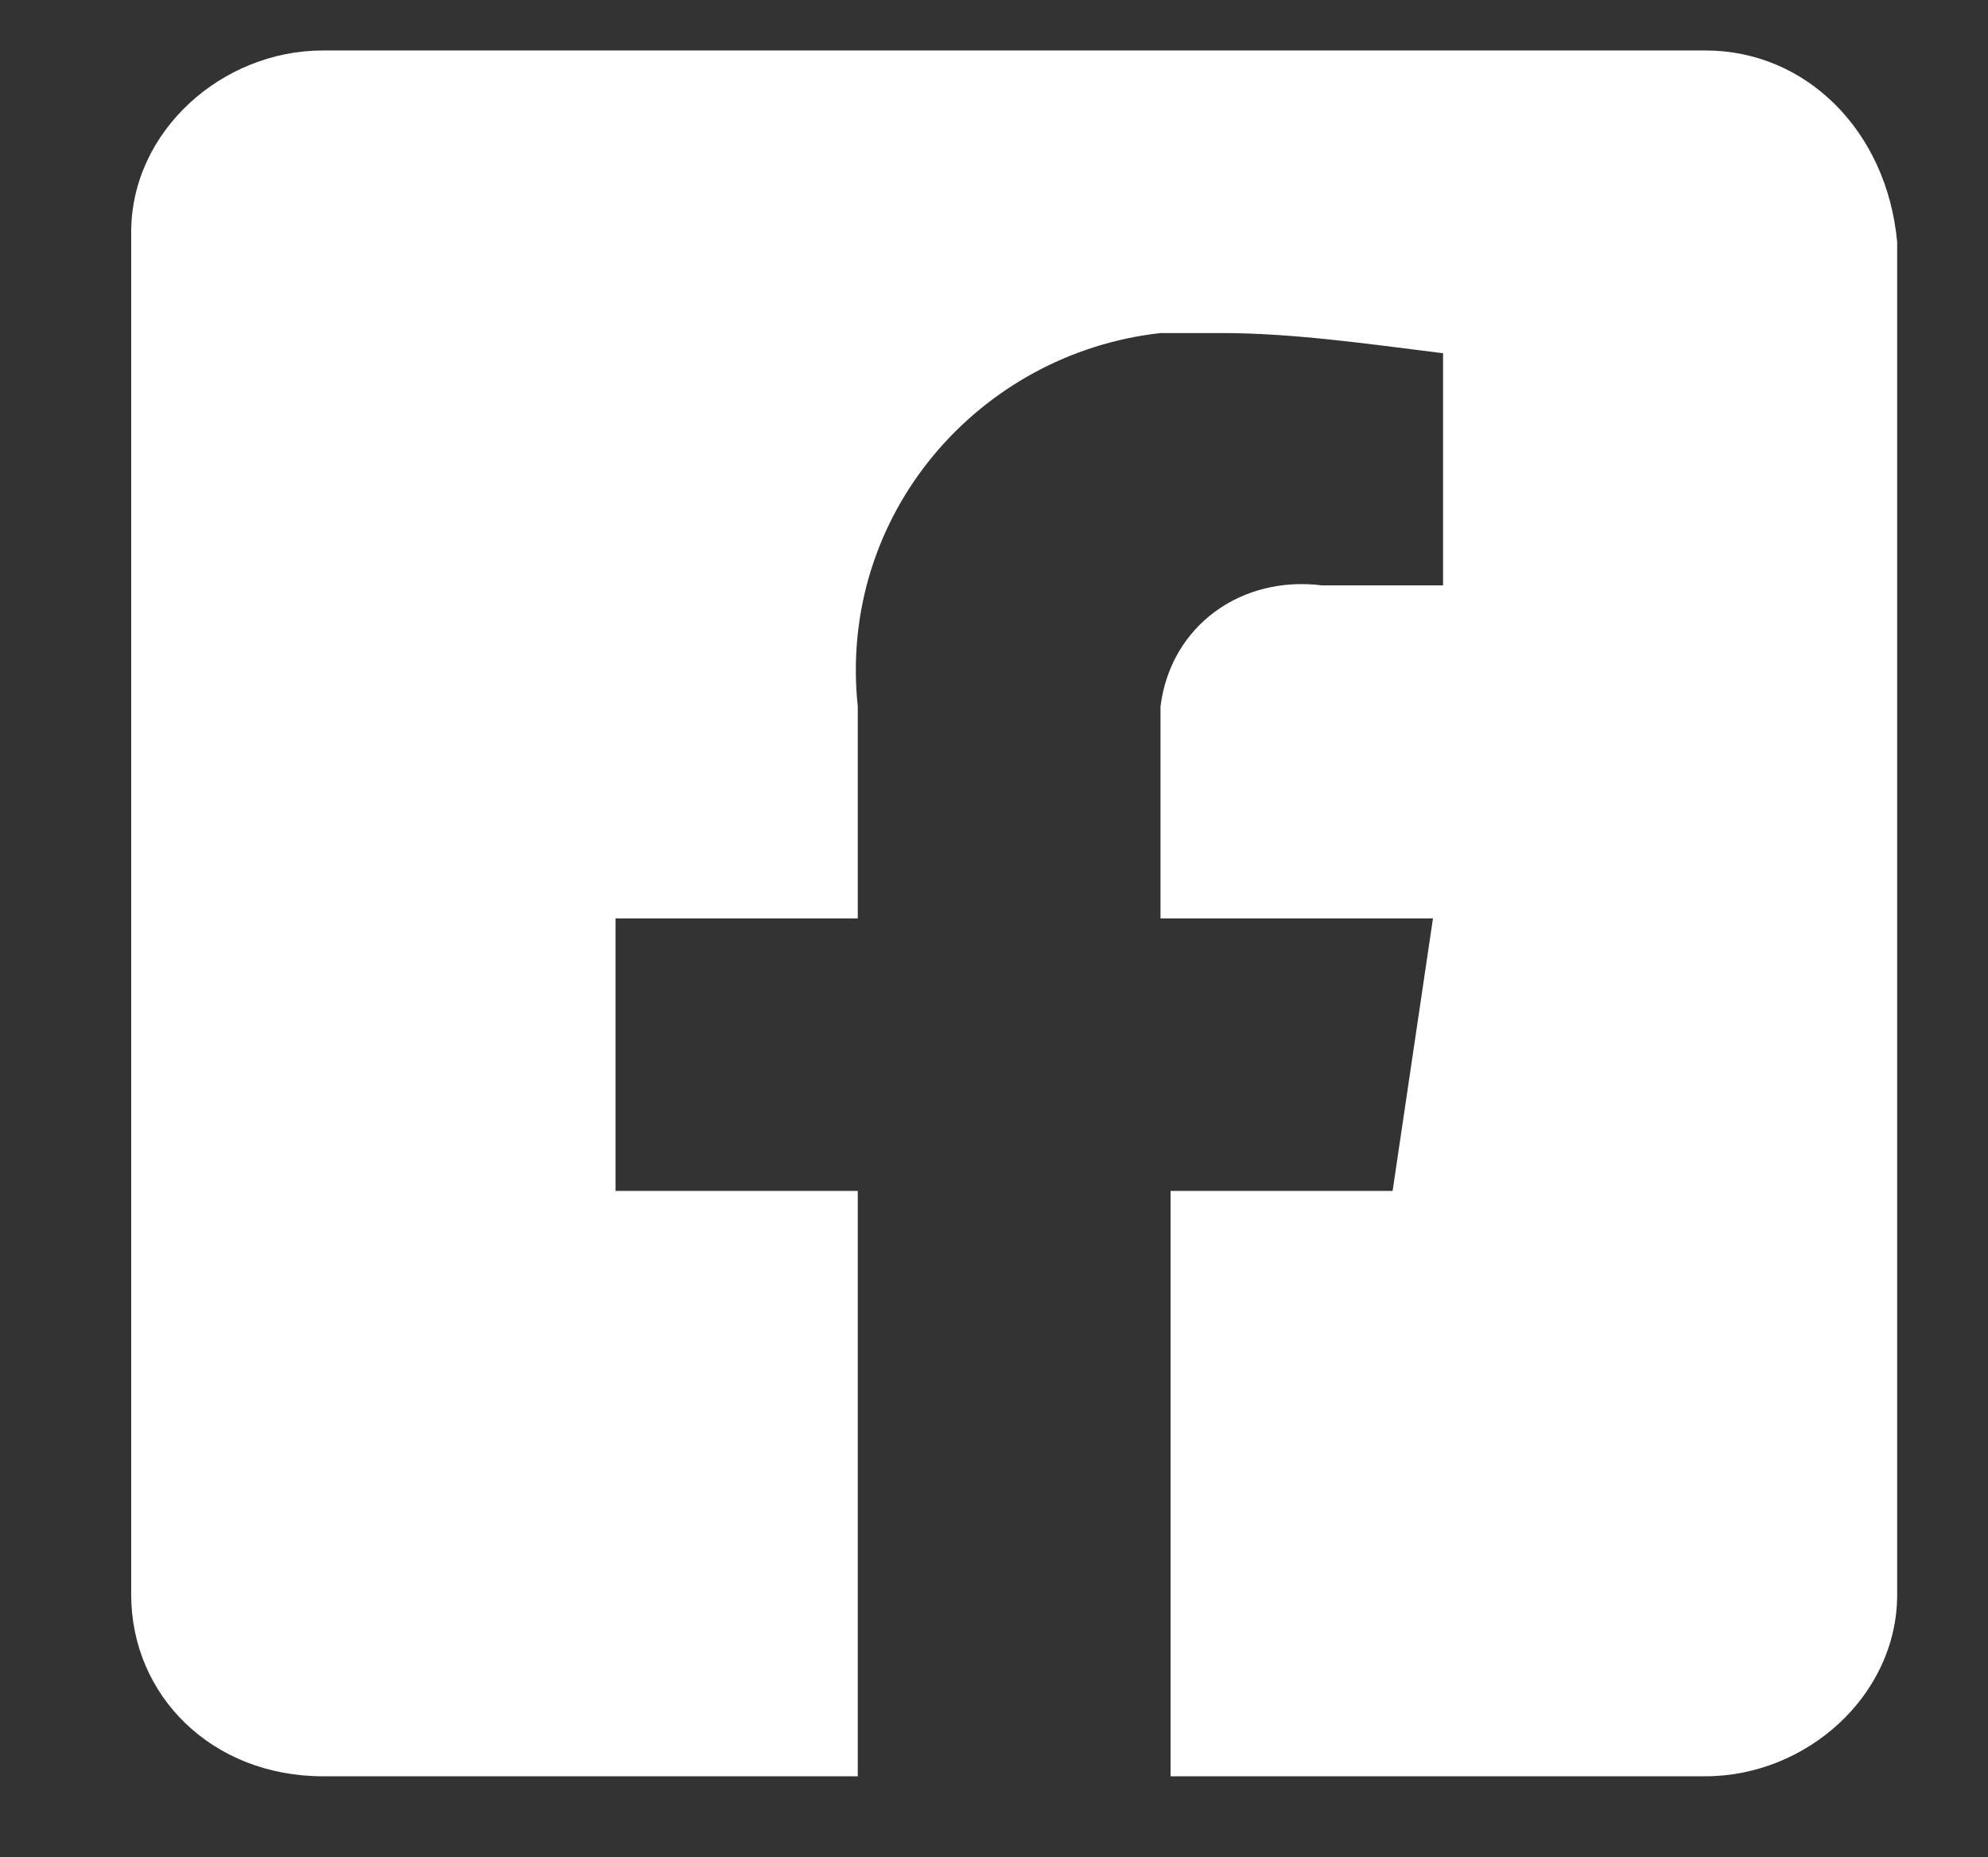
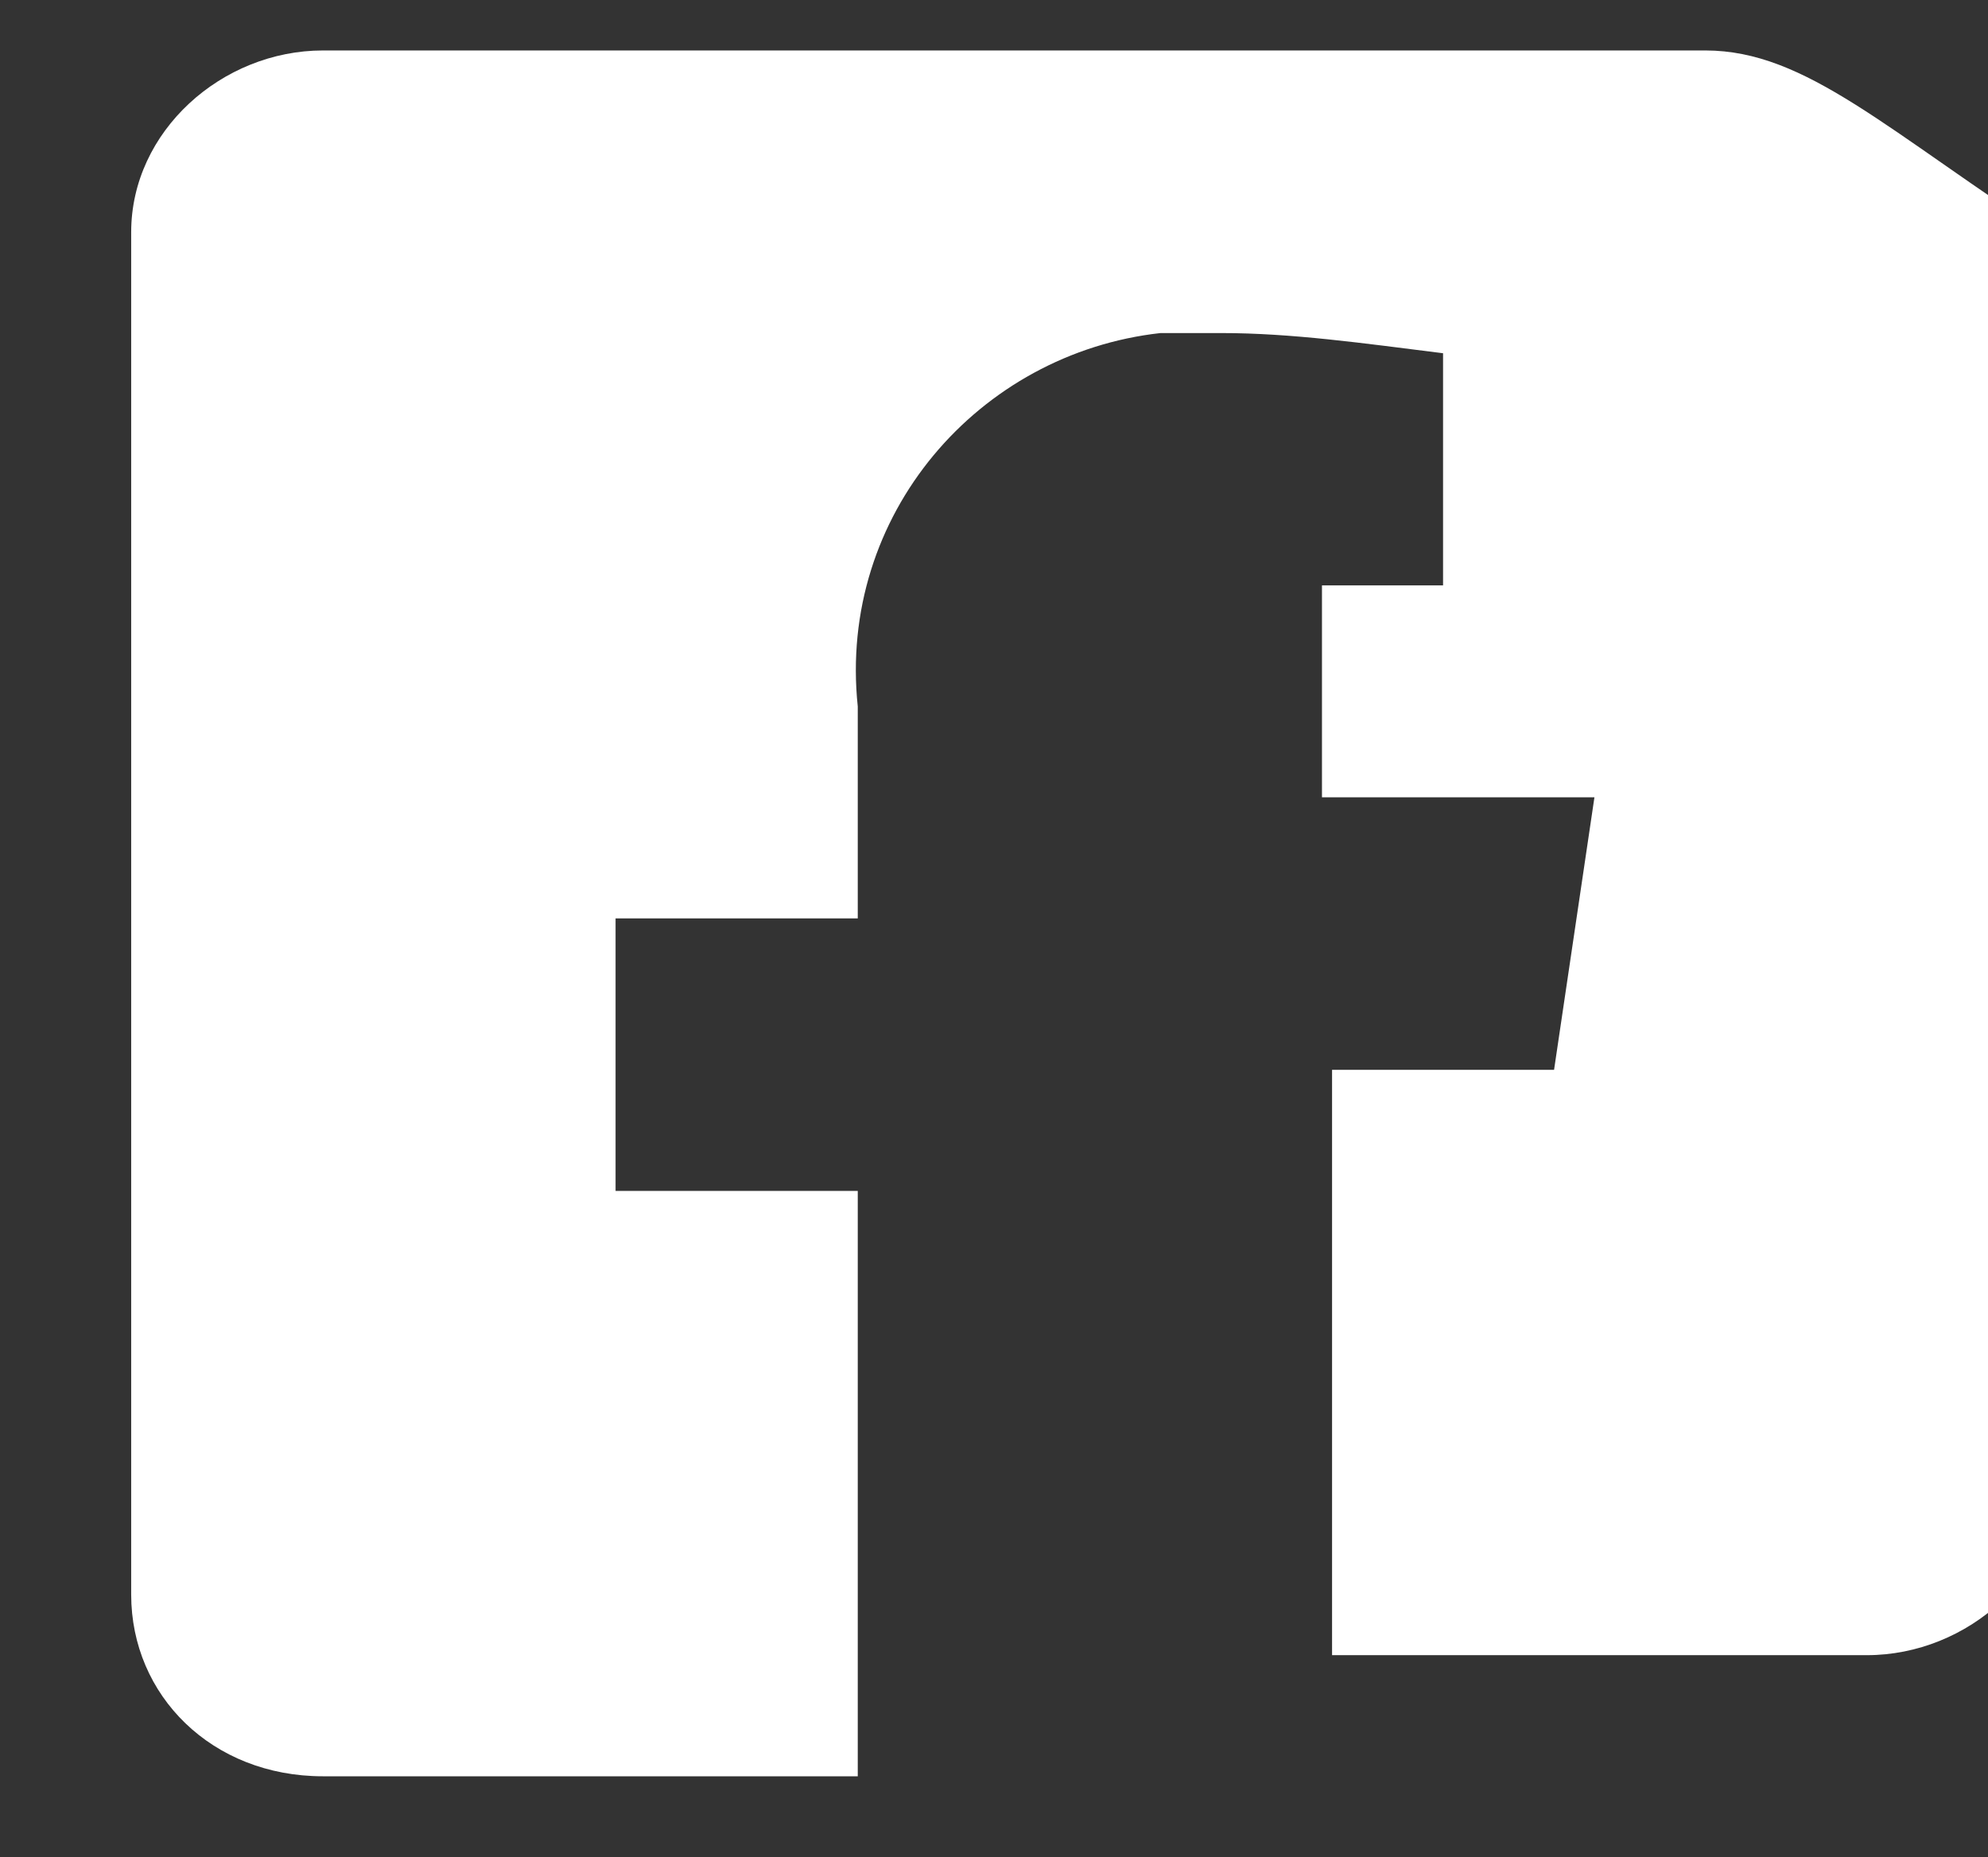
<svg xmlns="http://www.w3.org/2000/svg" version="1.1" id="Layer_1" x="0px" y="0px" viewBox="0 0 19.7 18.4" style="enable-background:new 0 0 19.7 18.4;" xml:space="preserve">
  <rect x="0" y="0" width="19.7" height="18.4" fill="#333333" stroke="none" />
  <style type="text/css">
	.st0{fill:#FFFFFF;}
</style>
-   <path id="Icon_awesome-facebook-square" class="st0" d="M16.9,0.5H3.2c-1,0-1.9,0.8-1.9,1.8c0,0,0,0,0,0v13.5c0,1,0.8,1.8,1.9,1.8  c0,0,0,0,0,0h5.3v-5.8H6.1V9.1h2.4V7c-0.2-1.9,1.2-3.5,3-3.7c0.2,0,0.4,0,0.6,0c0.7,0,1.4,0.1,2.2,0.2v2.3h-1.2  c-0.8-0.1-1.5,0.4-1.6,1.2c0,0.1,0,0.2,0,0.3v1.8h2.7l-0.4,2.7h-2.2v5.8h5.3c1,0,1.9-0.8,1.9-1.8c0,0,0,0,0,0V2.4  C18.7,1.3,17.9,0.5,16.9,0.5C16.9,0.5,16.9,0.5,16.9,0.5z" />
+   <path id="Icon_awesome-facebook-square" class="st0" d="M16.9,0.5H3.2c-1,0-1.9,0.8-1.9,1.8c0,0,0,0,0,0v13.5c0,1,0.8,1.8,1.9,1.8  c0,0,0,0,0,0h5.3v-5.8H6.1V9.1h2.4V7c-0.2-1.9,1.2-3.5,3-3.7c0.2,0,0.4,0,0.6,0c0.7,0,1.4,0.1,2.2,0.2v2.3h-1.2  c0,0.1,0,0.2,0,0.3v1.8h2.7l-0.4,2.7h-2.2v5.8h5.3c1,0,1.9-0.8,1.9-1.8c0,0,0,0,0,0V2.4  C18.7,1.3,17.9,0.5,16.9,0.5C16.9,0.5,16.9,0.5,16.9,0.5z" />
</svg>